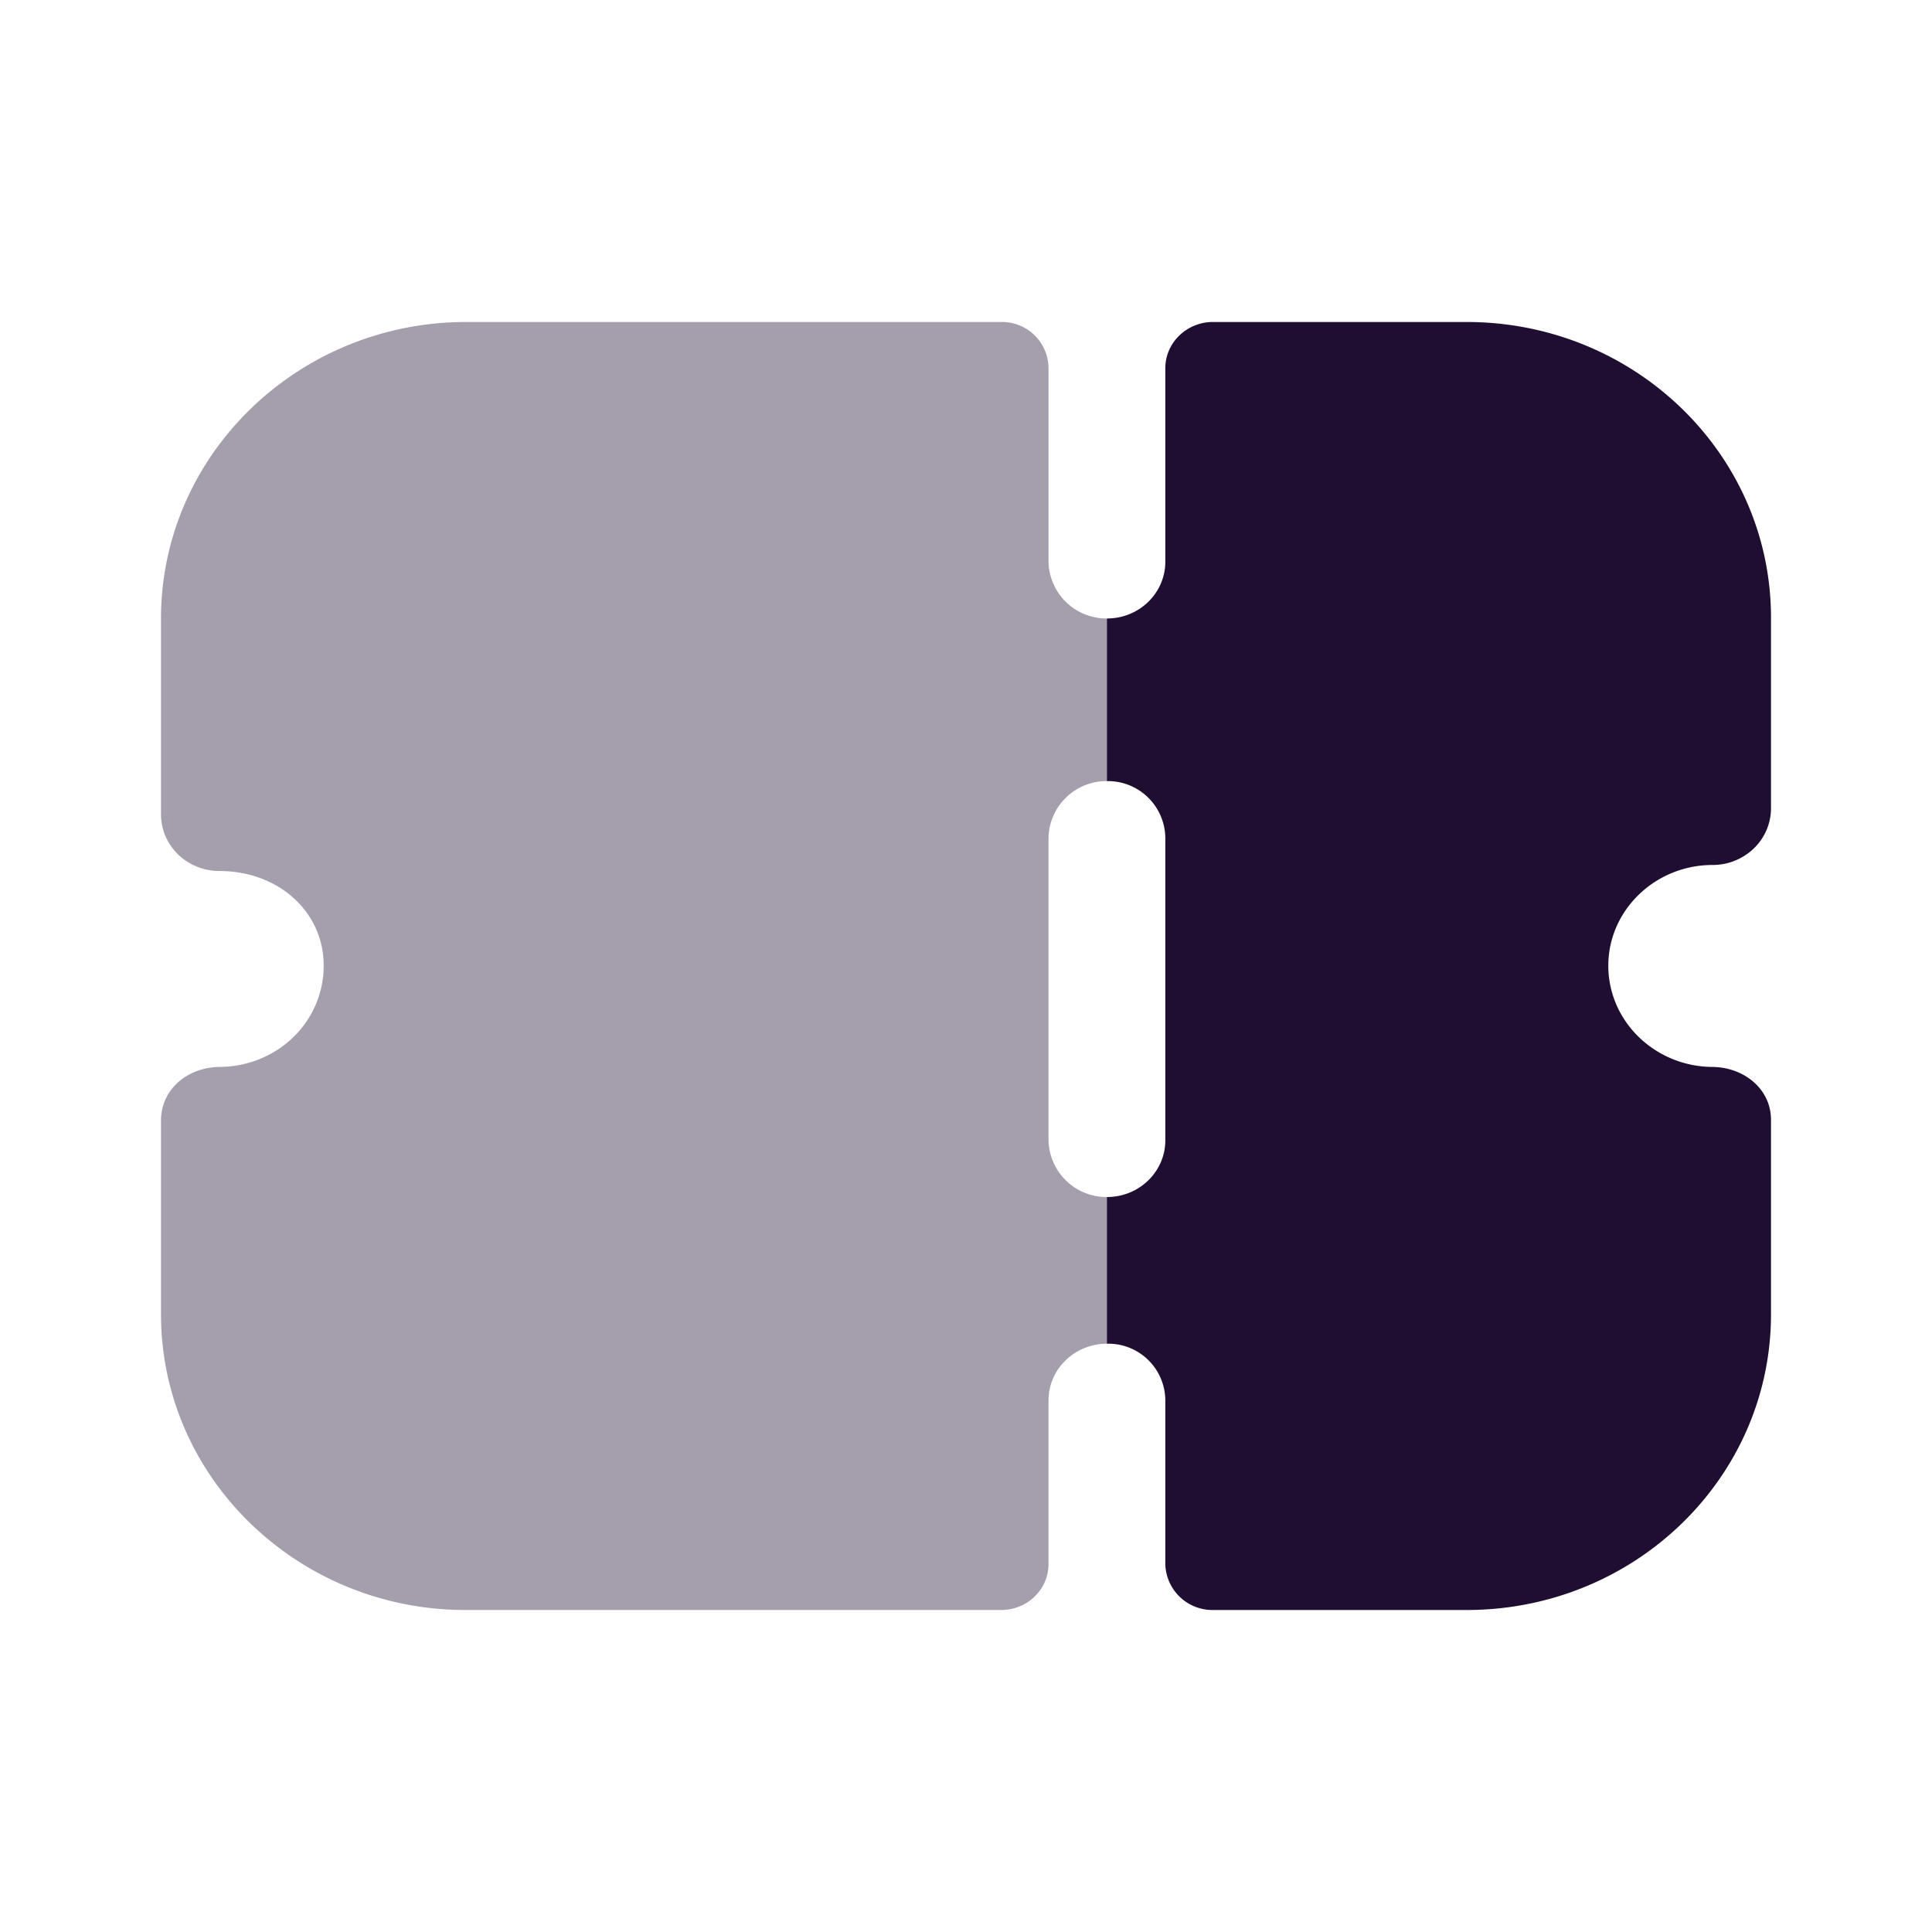
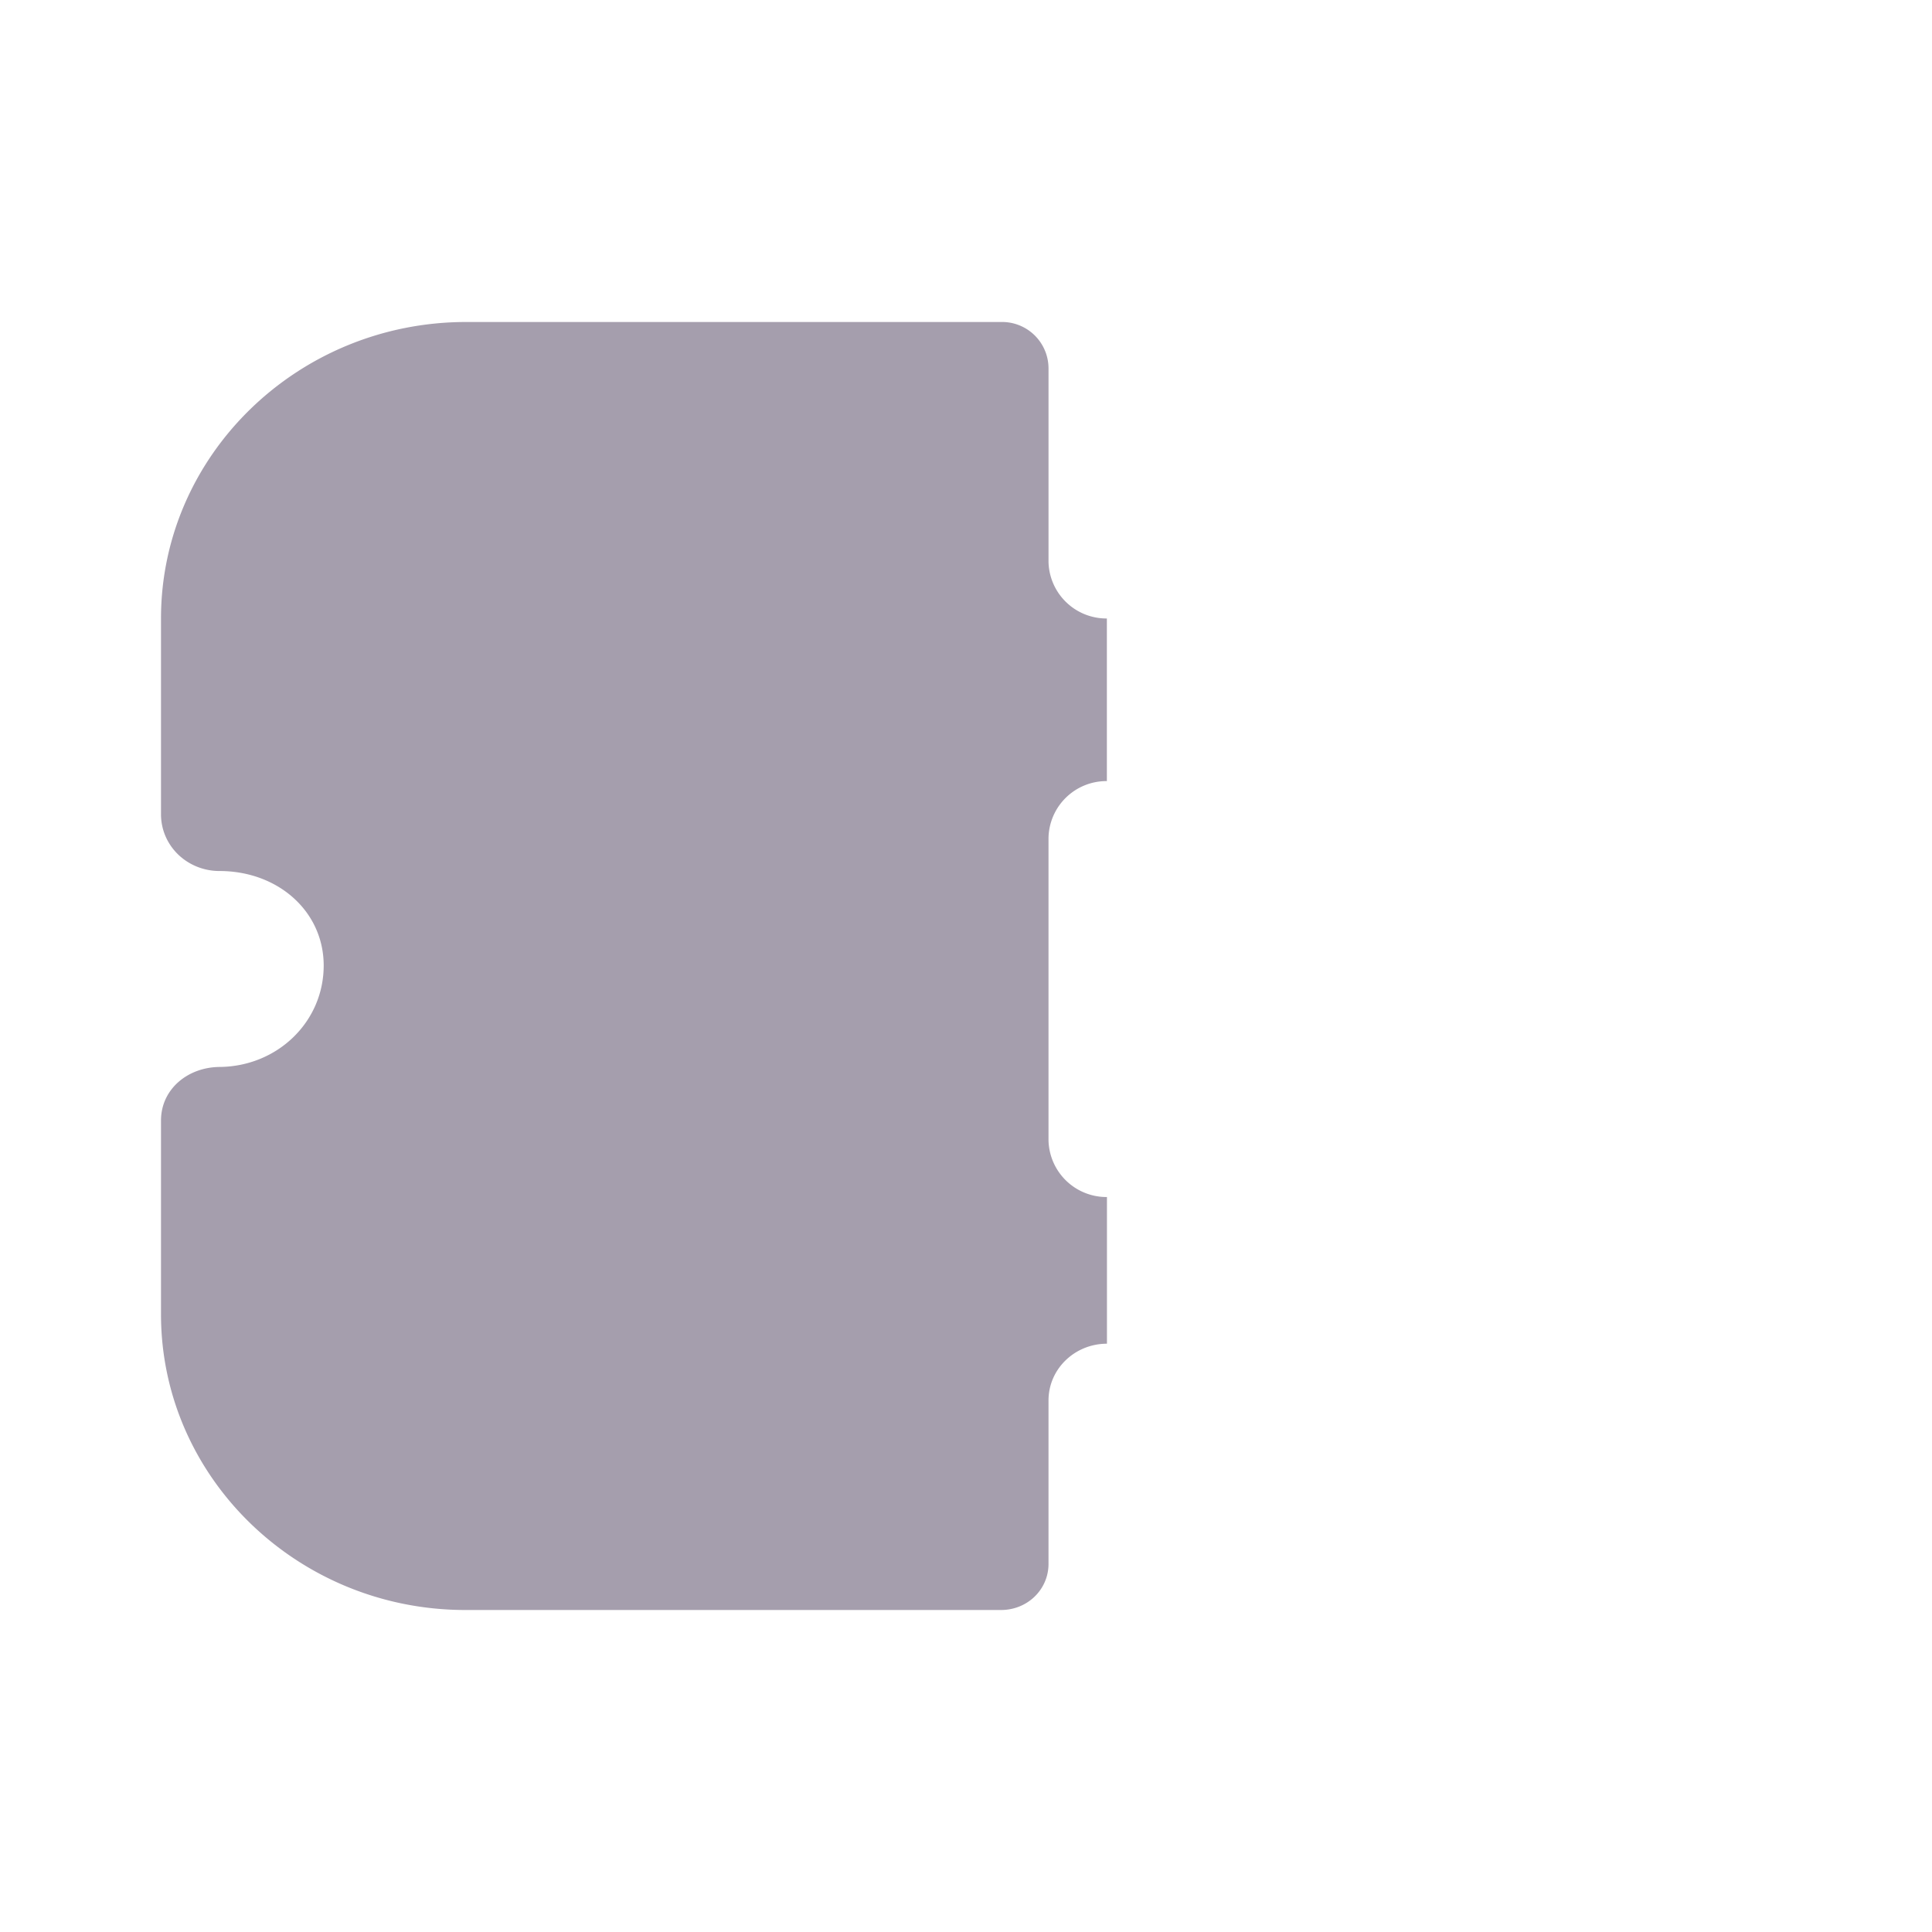
<svg xmlns="http://www.w3.org/2000/svg" t="1721790499653" class="icon" viewBox="0 0 1024 1024" version="1.1" p-id="4005" width="256" height="256">
  <path d="M586.667 413.995v-86.187a30.72 30.72 0 0 1-30.933-30.037V195.157a24.619 24.619 0 0 0-25.173-24.491H247.083C157.952 170.667 85.333 241.195 85.333 327.808v103.765c0 8.107 3.285 15.701 9.088 21.333 5.76 5.547 13.611 8.747 21.845 8.747 31.36 0 55.296 21.632 55.296 50.091 0 29.739-24.32 53.333-54.869 53.76-16.939 0-31.36 11.605-31.36 28.416v102.656C85.333 783.189 157.952 853.333 246.656 853.333h283.904c14.037 0 25.173-10.88 25.173-24.448v-86.613c0-16.811 14.037-30.08 30.976-30.08V634.453a30.763 30.763 0 0 1-30.976-30.037v-160.341a30.72 30.72 0 0 1 30.976-30.08z" fill="#200E32" opacity=".4" p-id="4006" />
-   <path d="M852.437 511.787c0 29.653 24.747 53.333 54.869 53.717 16.896 0 31.36 11.605 31.36 28.032v103.04C938.667 783.189 866.475 853.333 777.344 853.333h-134.528a24.96 24.96 0 0 1-25.173-24.491v-86.613a30.208 30.208 0 0 0-30.976-30.037V634.453c17.365 0 30.976-13.653 30.976-30.037v-160.341a30.464 30.464 0 0 0-30.976-30.08v-86.187c17.365 0 30.976-13.653 30.976-30.08V195.157c0-13.653 11.52-24.491 25.173-24.491h134.528C866.432 170.667 938.667 240.811 938.667 327.381v101.035a29.568 29.568 0 0 1-9.088 21.248 31.36 31.36 0 0 1-21.845 8.789c-30.549 0-55.296 24.107-55.296 53.333z" fill="#200E32" p-id="4007" />
</svg>